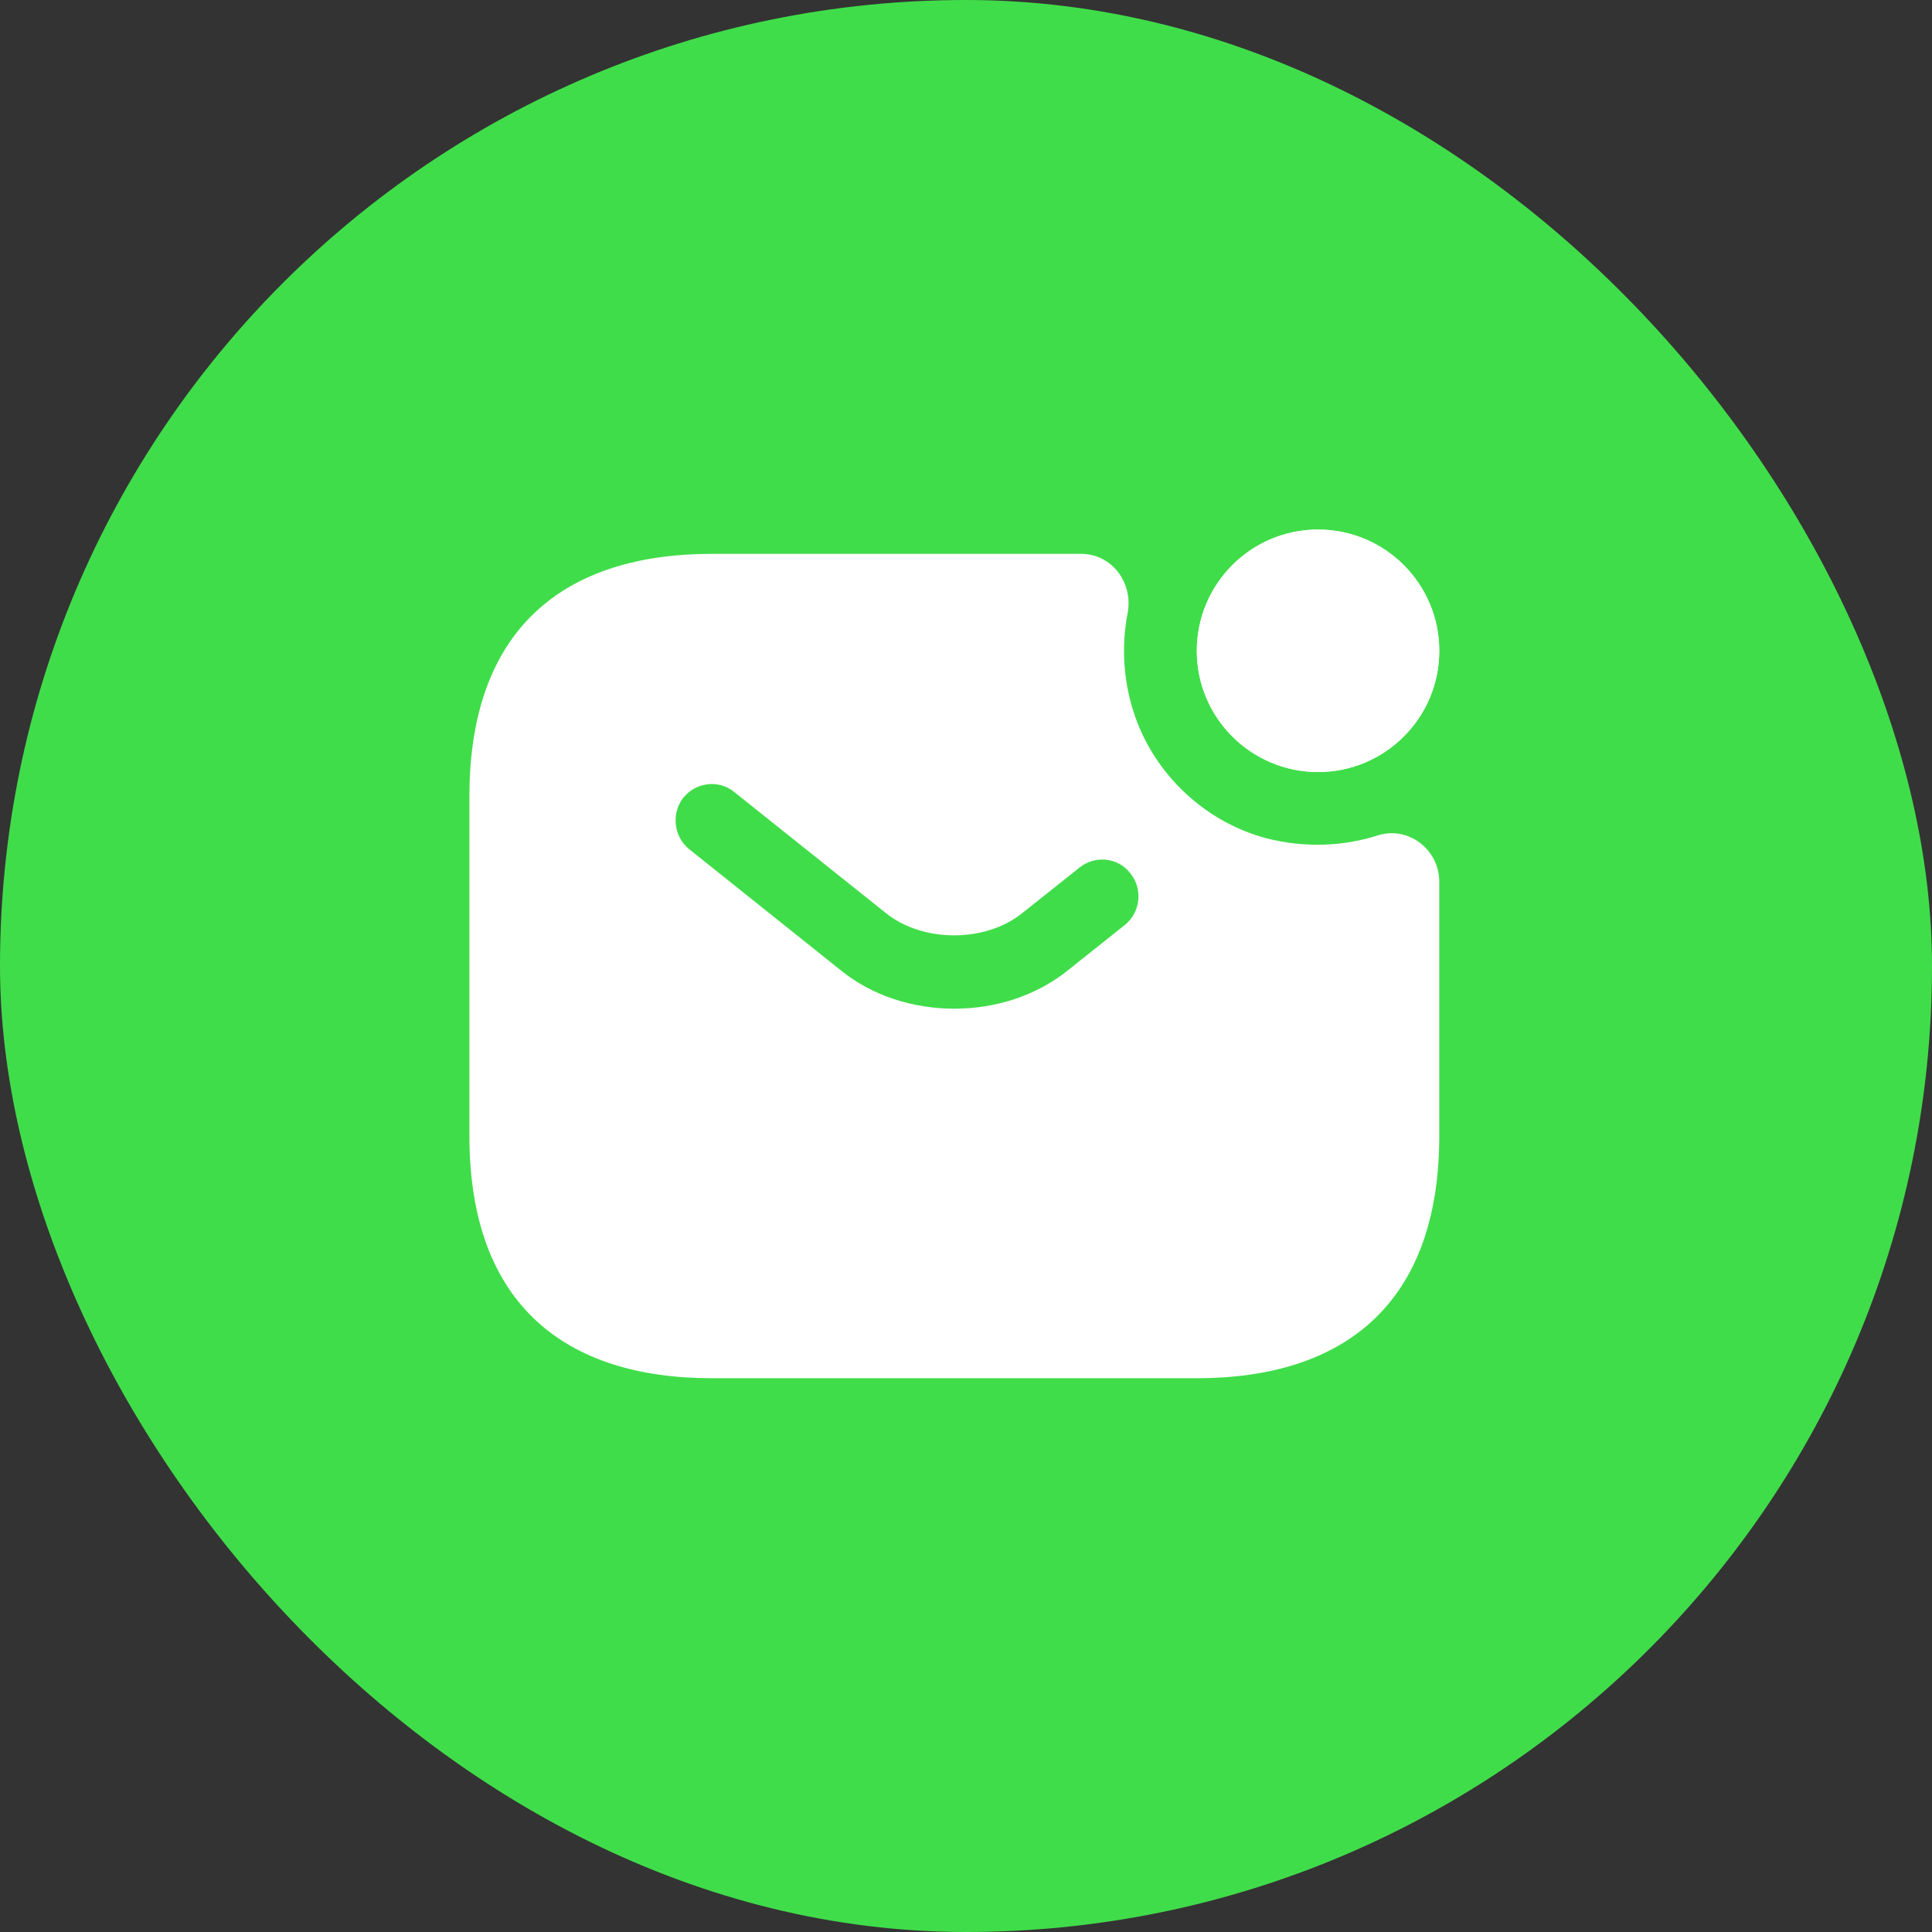
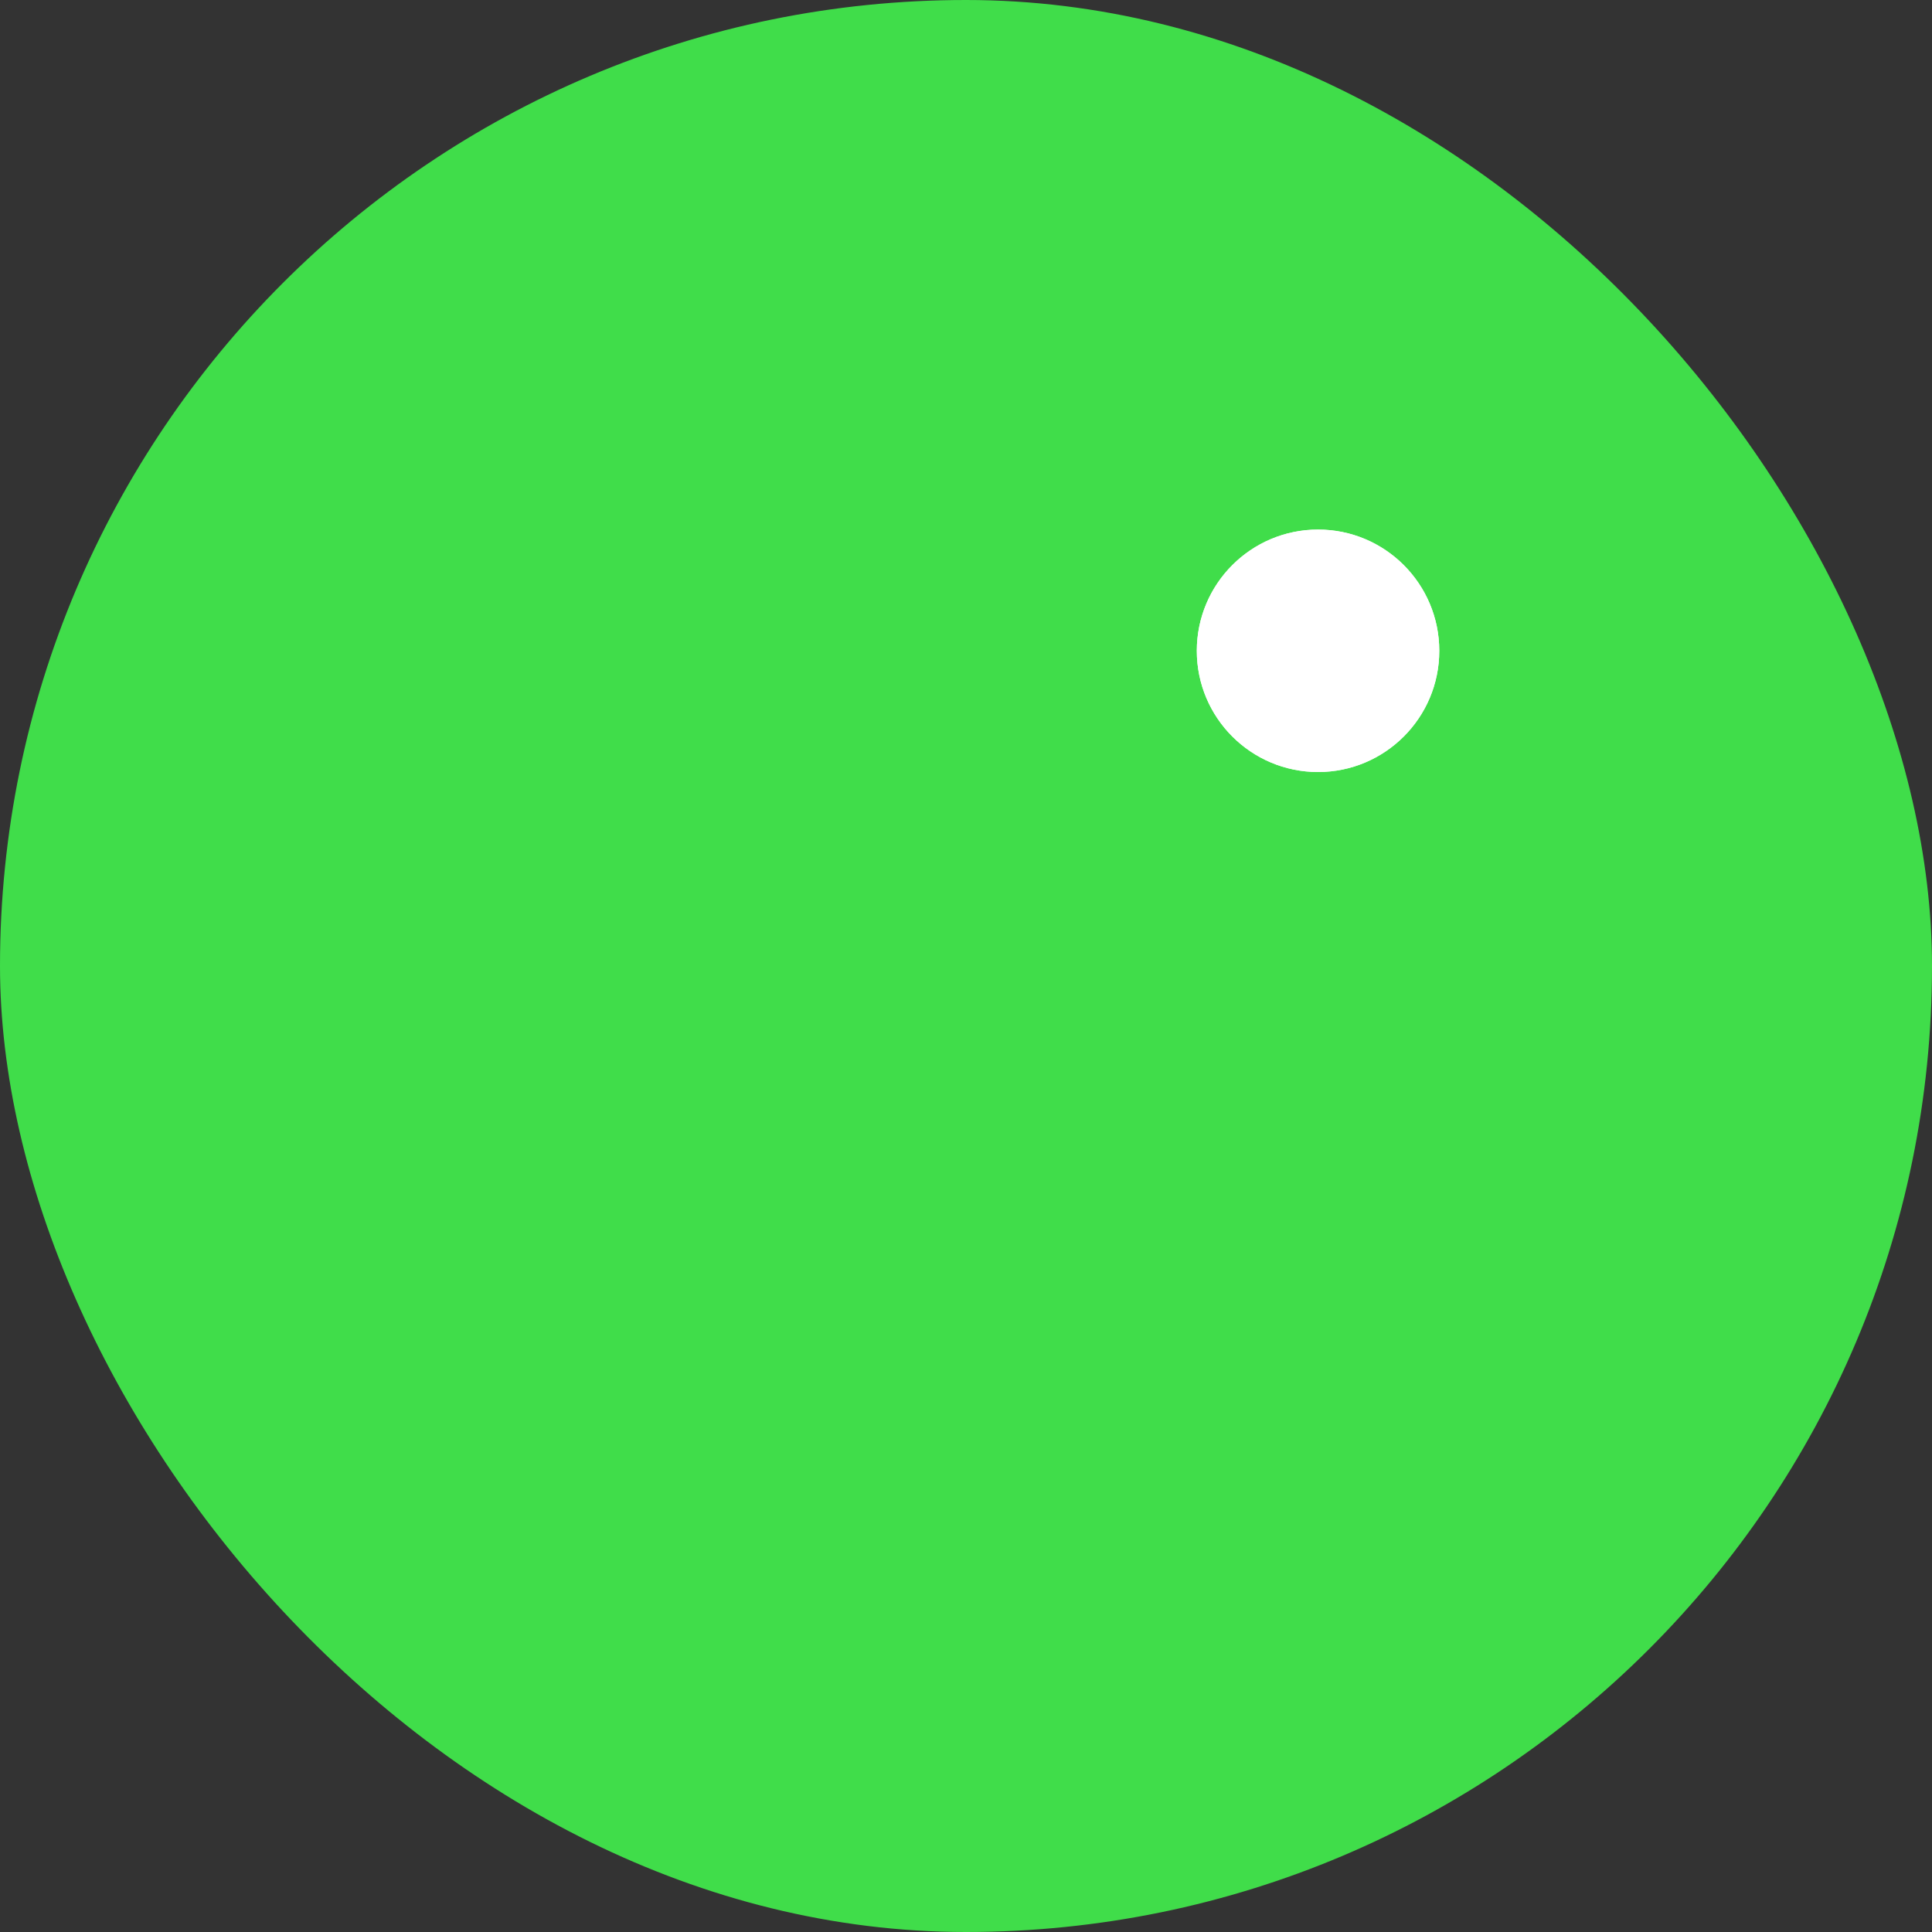
<svg xmlns="http://www.w3.org/2000/svg" width="30" height="30" viewBox="0 0 30 30" fill="none">
  <rect x="0" y="0" width="30" height="30" fill="#333333" stroke="none" />
  <rect width="30" height="30" rx="15" fill="#40DD4A" />
  <path d="M20.467 11.988C21.506 11.988 22.349 11.145 22.349 10.106C22.349 9.066 21.506 8.223 20.467 8.223C19.427 8.223 18.584 9.066 18.584 10.106C18.584 11.145 19.427 11.988 20.467 11.988Z" fill="white" />
  <path d="M20.467 11.988C21.506 11.988 22.349 11.145 22.349 10.106C22.349 9.066 21.506 8.223 20.467 8.223C19.427 8.223 18.584 9.066 18.584 10.106C18.584 11.145 19.427 11.988 20.467 11.988Z" fill="white" />
-   <path d="M21.385 12.975C20.858 13.14 20.279 13.17 19.676 13.02C18.667 12.756 17.846 11.95 17.568 10.941C17.432 10.452 17.425 9.97 17.507 9.533C17.605 9.051 17.267 8.6 16.785 8.6H11.054C8.795 8.6 7.289 9.729 7.289 12.365V17.636C7.289 20.271 8.795 21.401 11.054 21.401H18.584C20.843 21.401 22.349 20.271 22.349 17.636V13.69C22.349 13.193 21.867 12.816 21.385 12.975ZM17.47 14.36L16.581 15.068C16.084 15.467 15.452 15.663 14.819 15.663C14.187 15.663 13.547 15.467 13.057 15.068L10.7 13.185C10.459 12.99 10.422 12.628 10.61 12.387C10.806 12.146 11.159 12.101 11.4 12.297L13.757 14.179C14.33 14.639 15.301 14.639 15.873 14.179L16.762 13.472C17.003 13.276 17.364 13.313 17.553 13.562C17.748 13.803 17.711 14.164 17.47 14.36Z" fill="white" />
</svg>